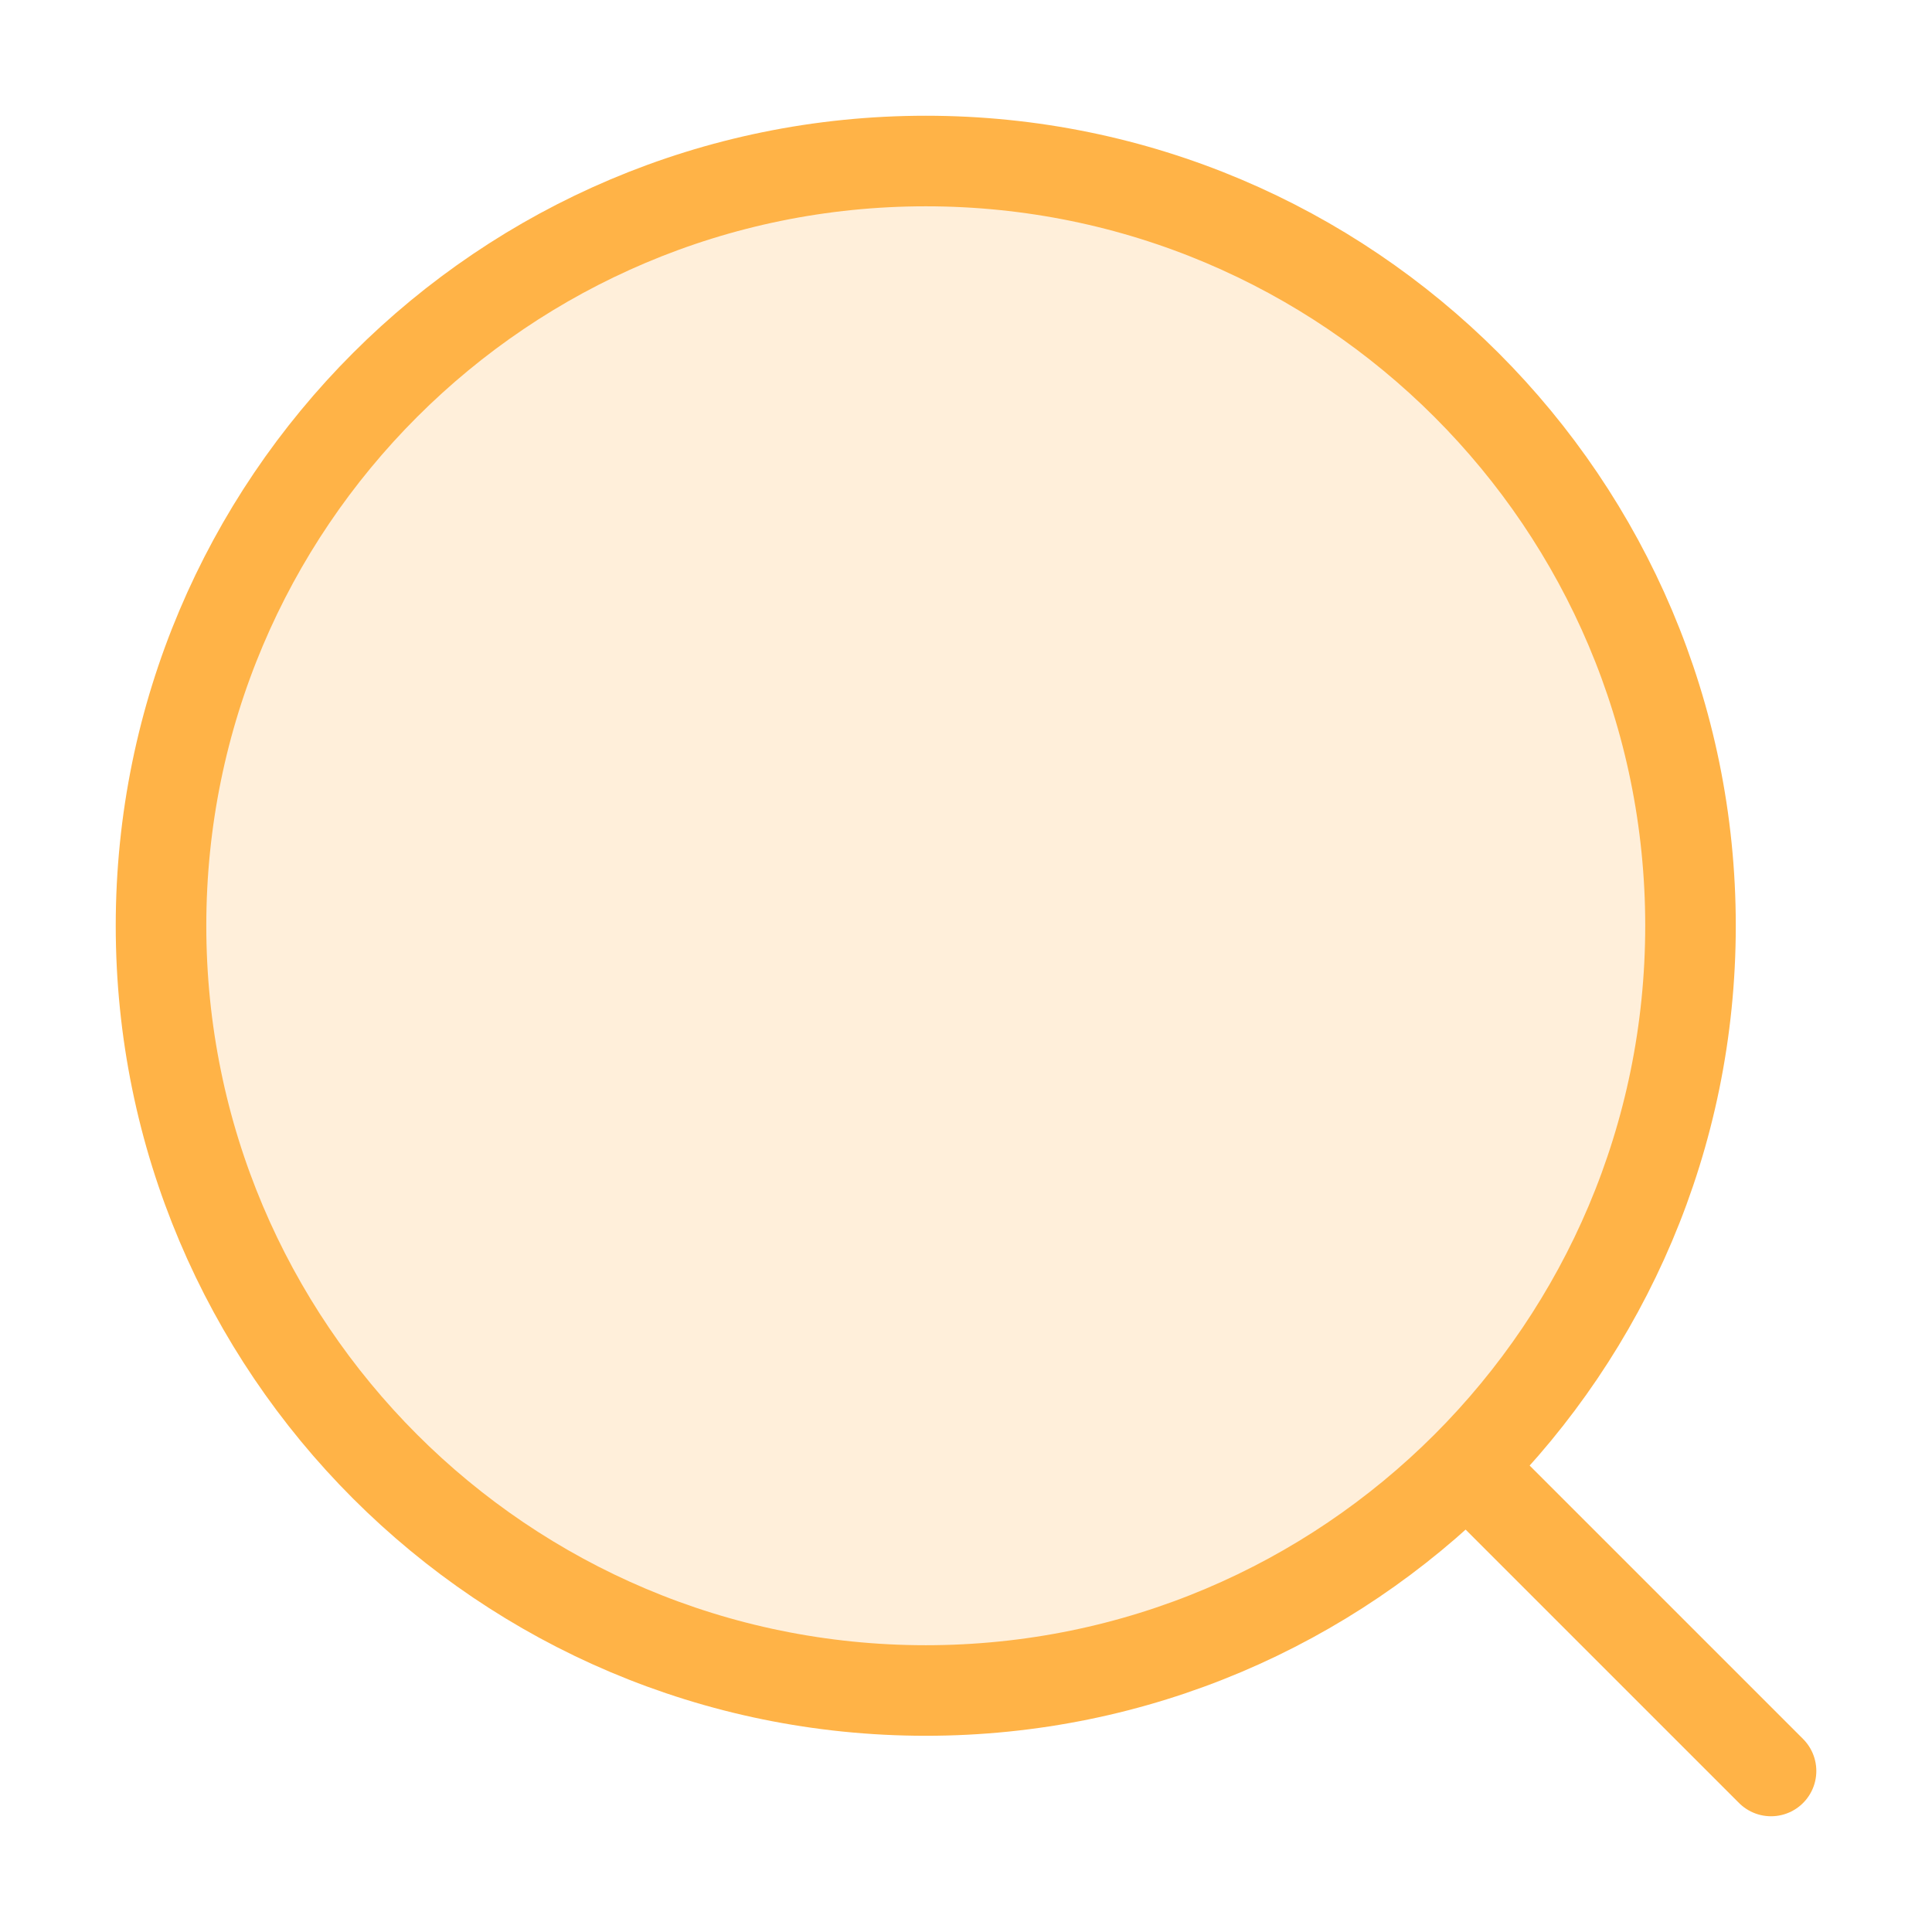
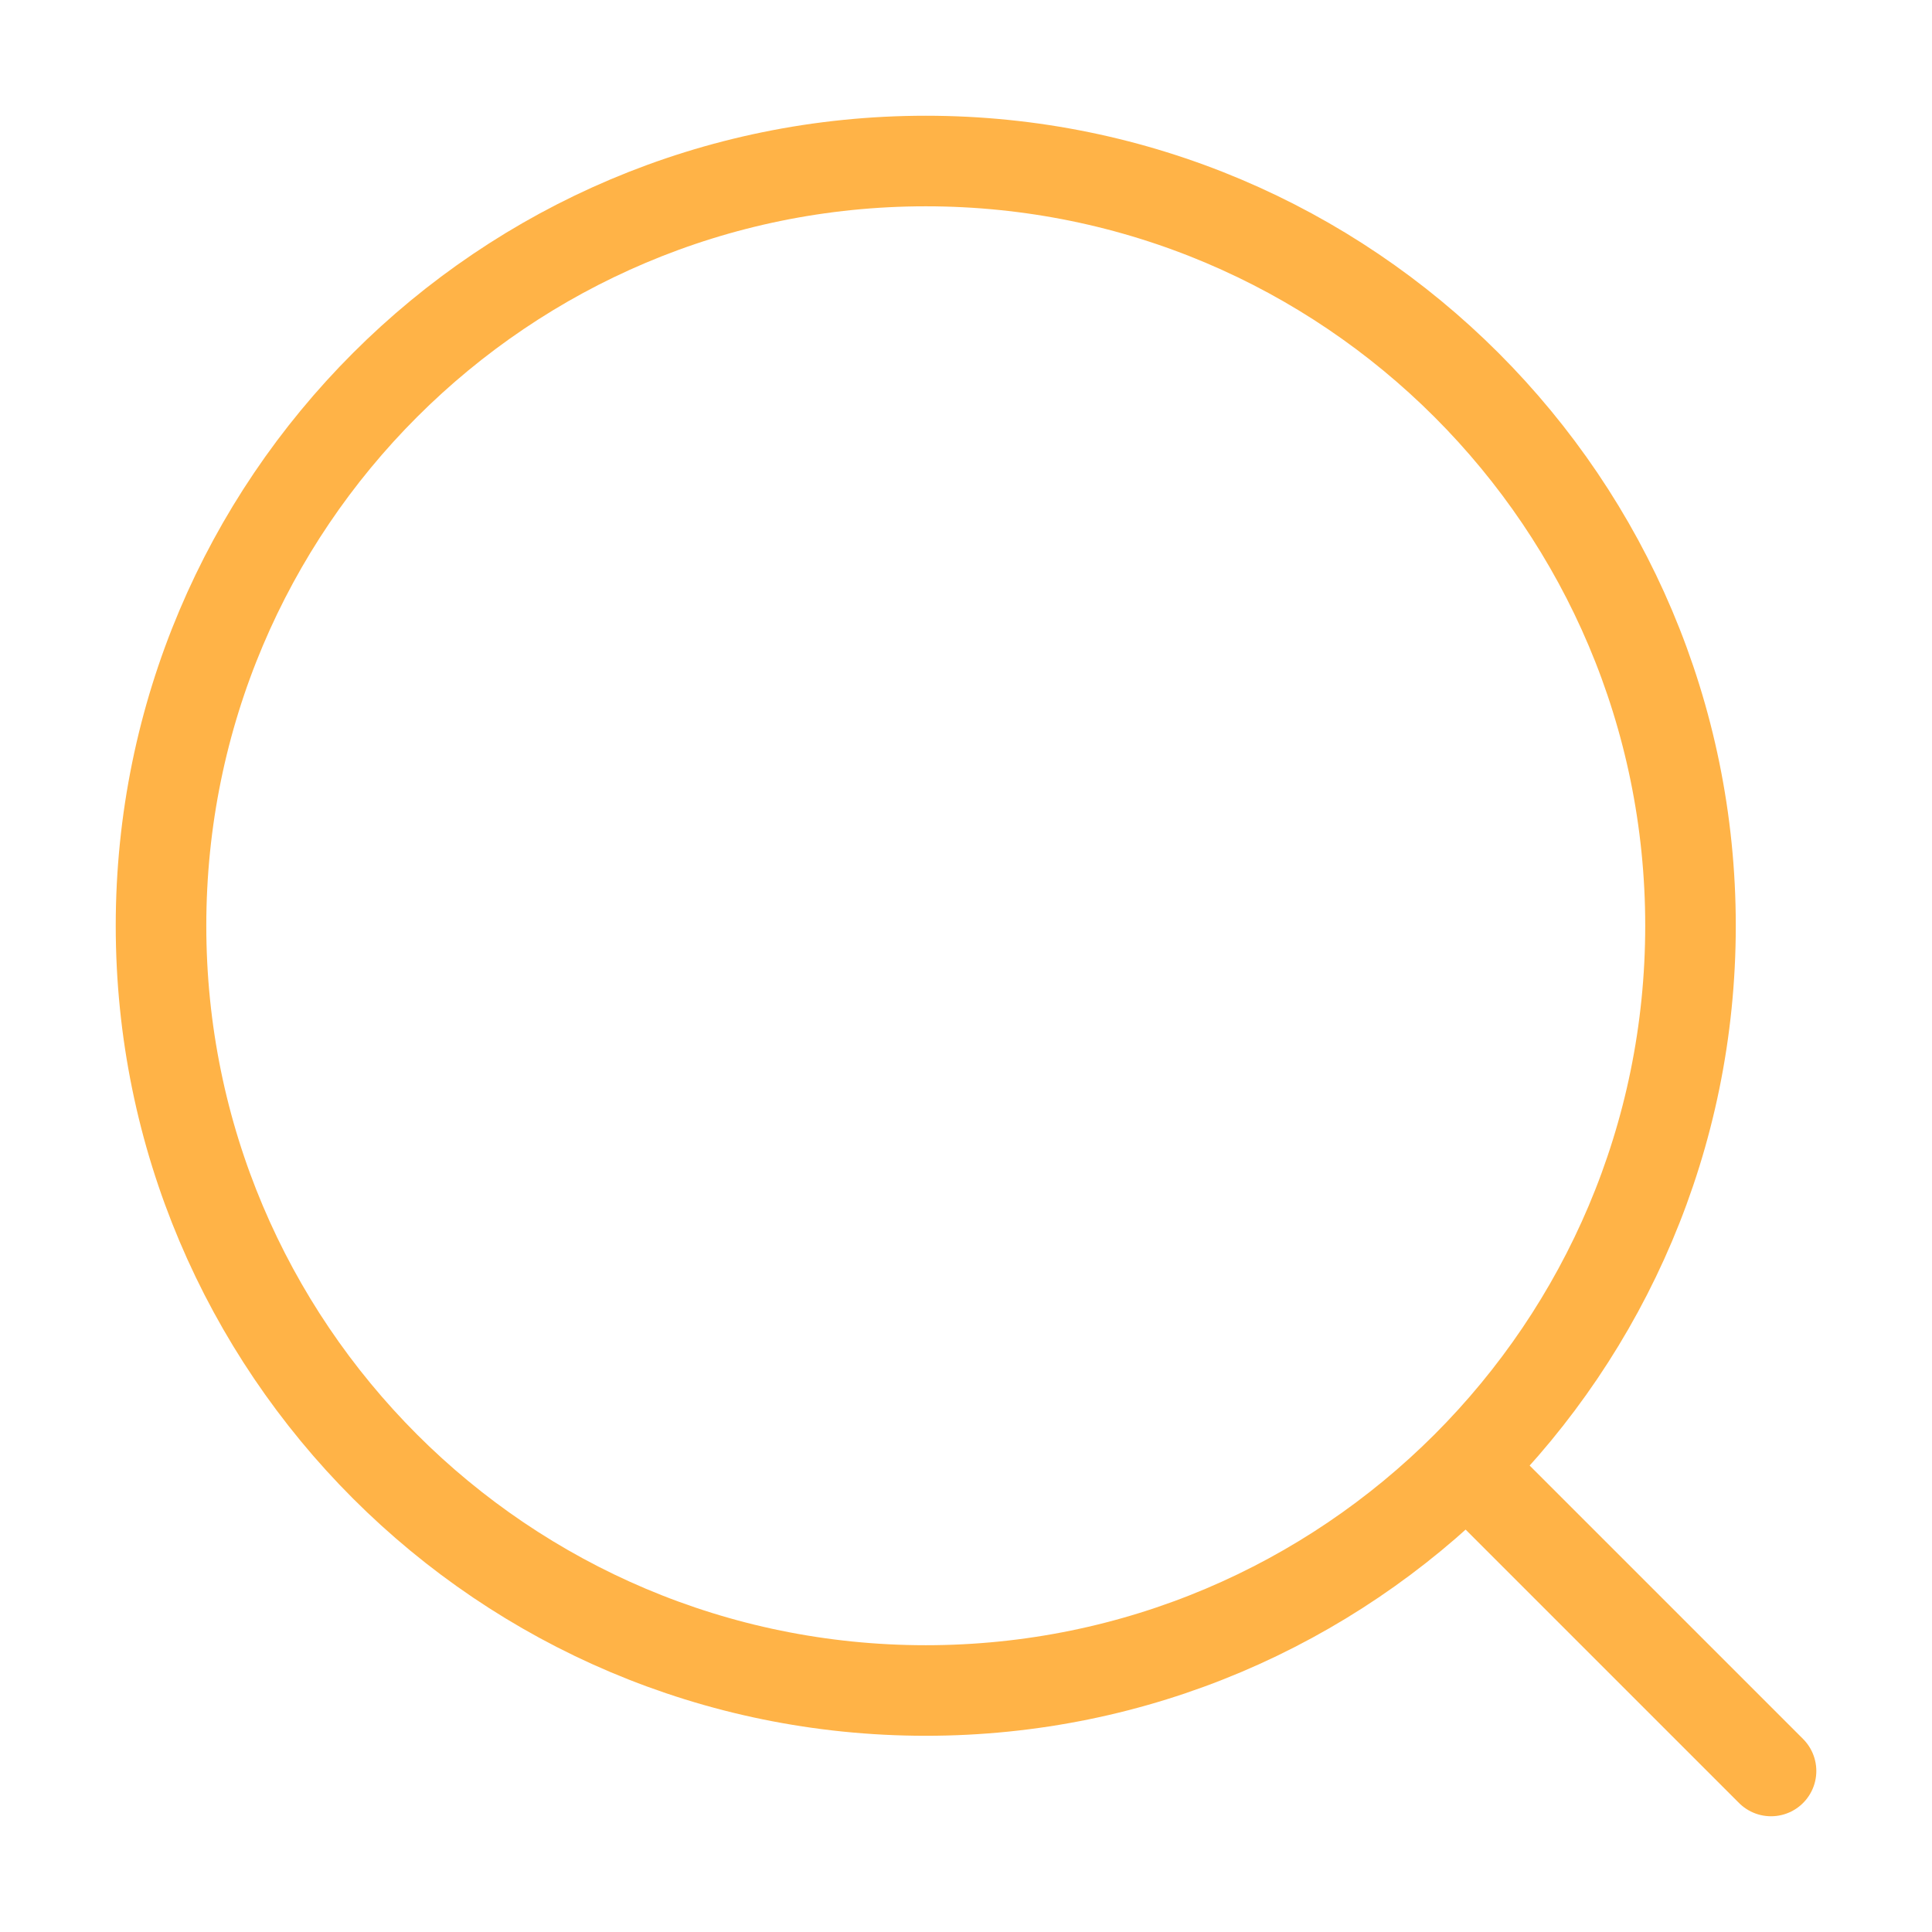
<svg xmlns="http://www.w3.org/2000/svg" width="32" height="32" viewBox="0 0 32 32" fill="none">
-   <path d="M28 15.333C28 8.338 22.329 2.667 15.334 2.667C8.338 2.667 2.667 8.338 2.667 15.333C2.667 22.329 8.338 28 15.334 28C22.329 28 28 22.329 28 15.333Z" fill="#FFB347" fill-opacity="0.2" />
  <path d="M24.667 24.666L29.334 29.333M28 15.333C28 8.338 22.329 2.667 15.334 2.667C8.338 2.667 2.667 8.338 2.667 15.333C2.667 22.329 8.338 28 15.334 28C22.329 28 28 22.329 28 15.333Z" stroke="#FFB347" stroke-width="1.5" stroke-linecap="round" stroke-linejoin="round" />
</svg>